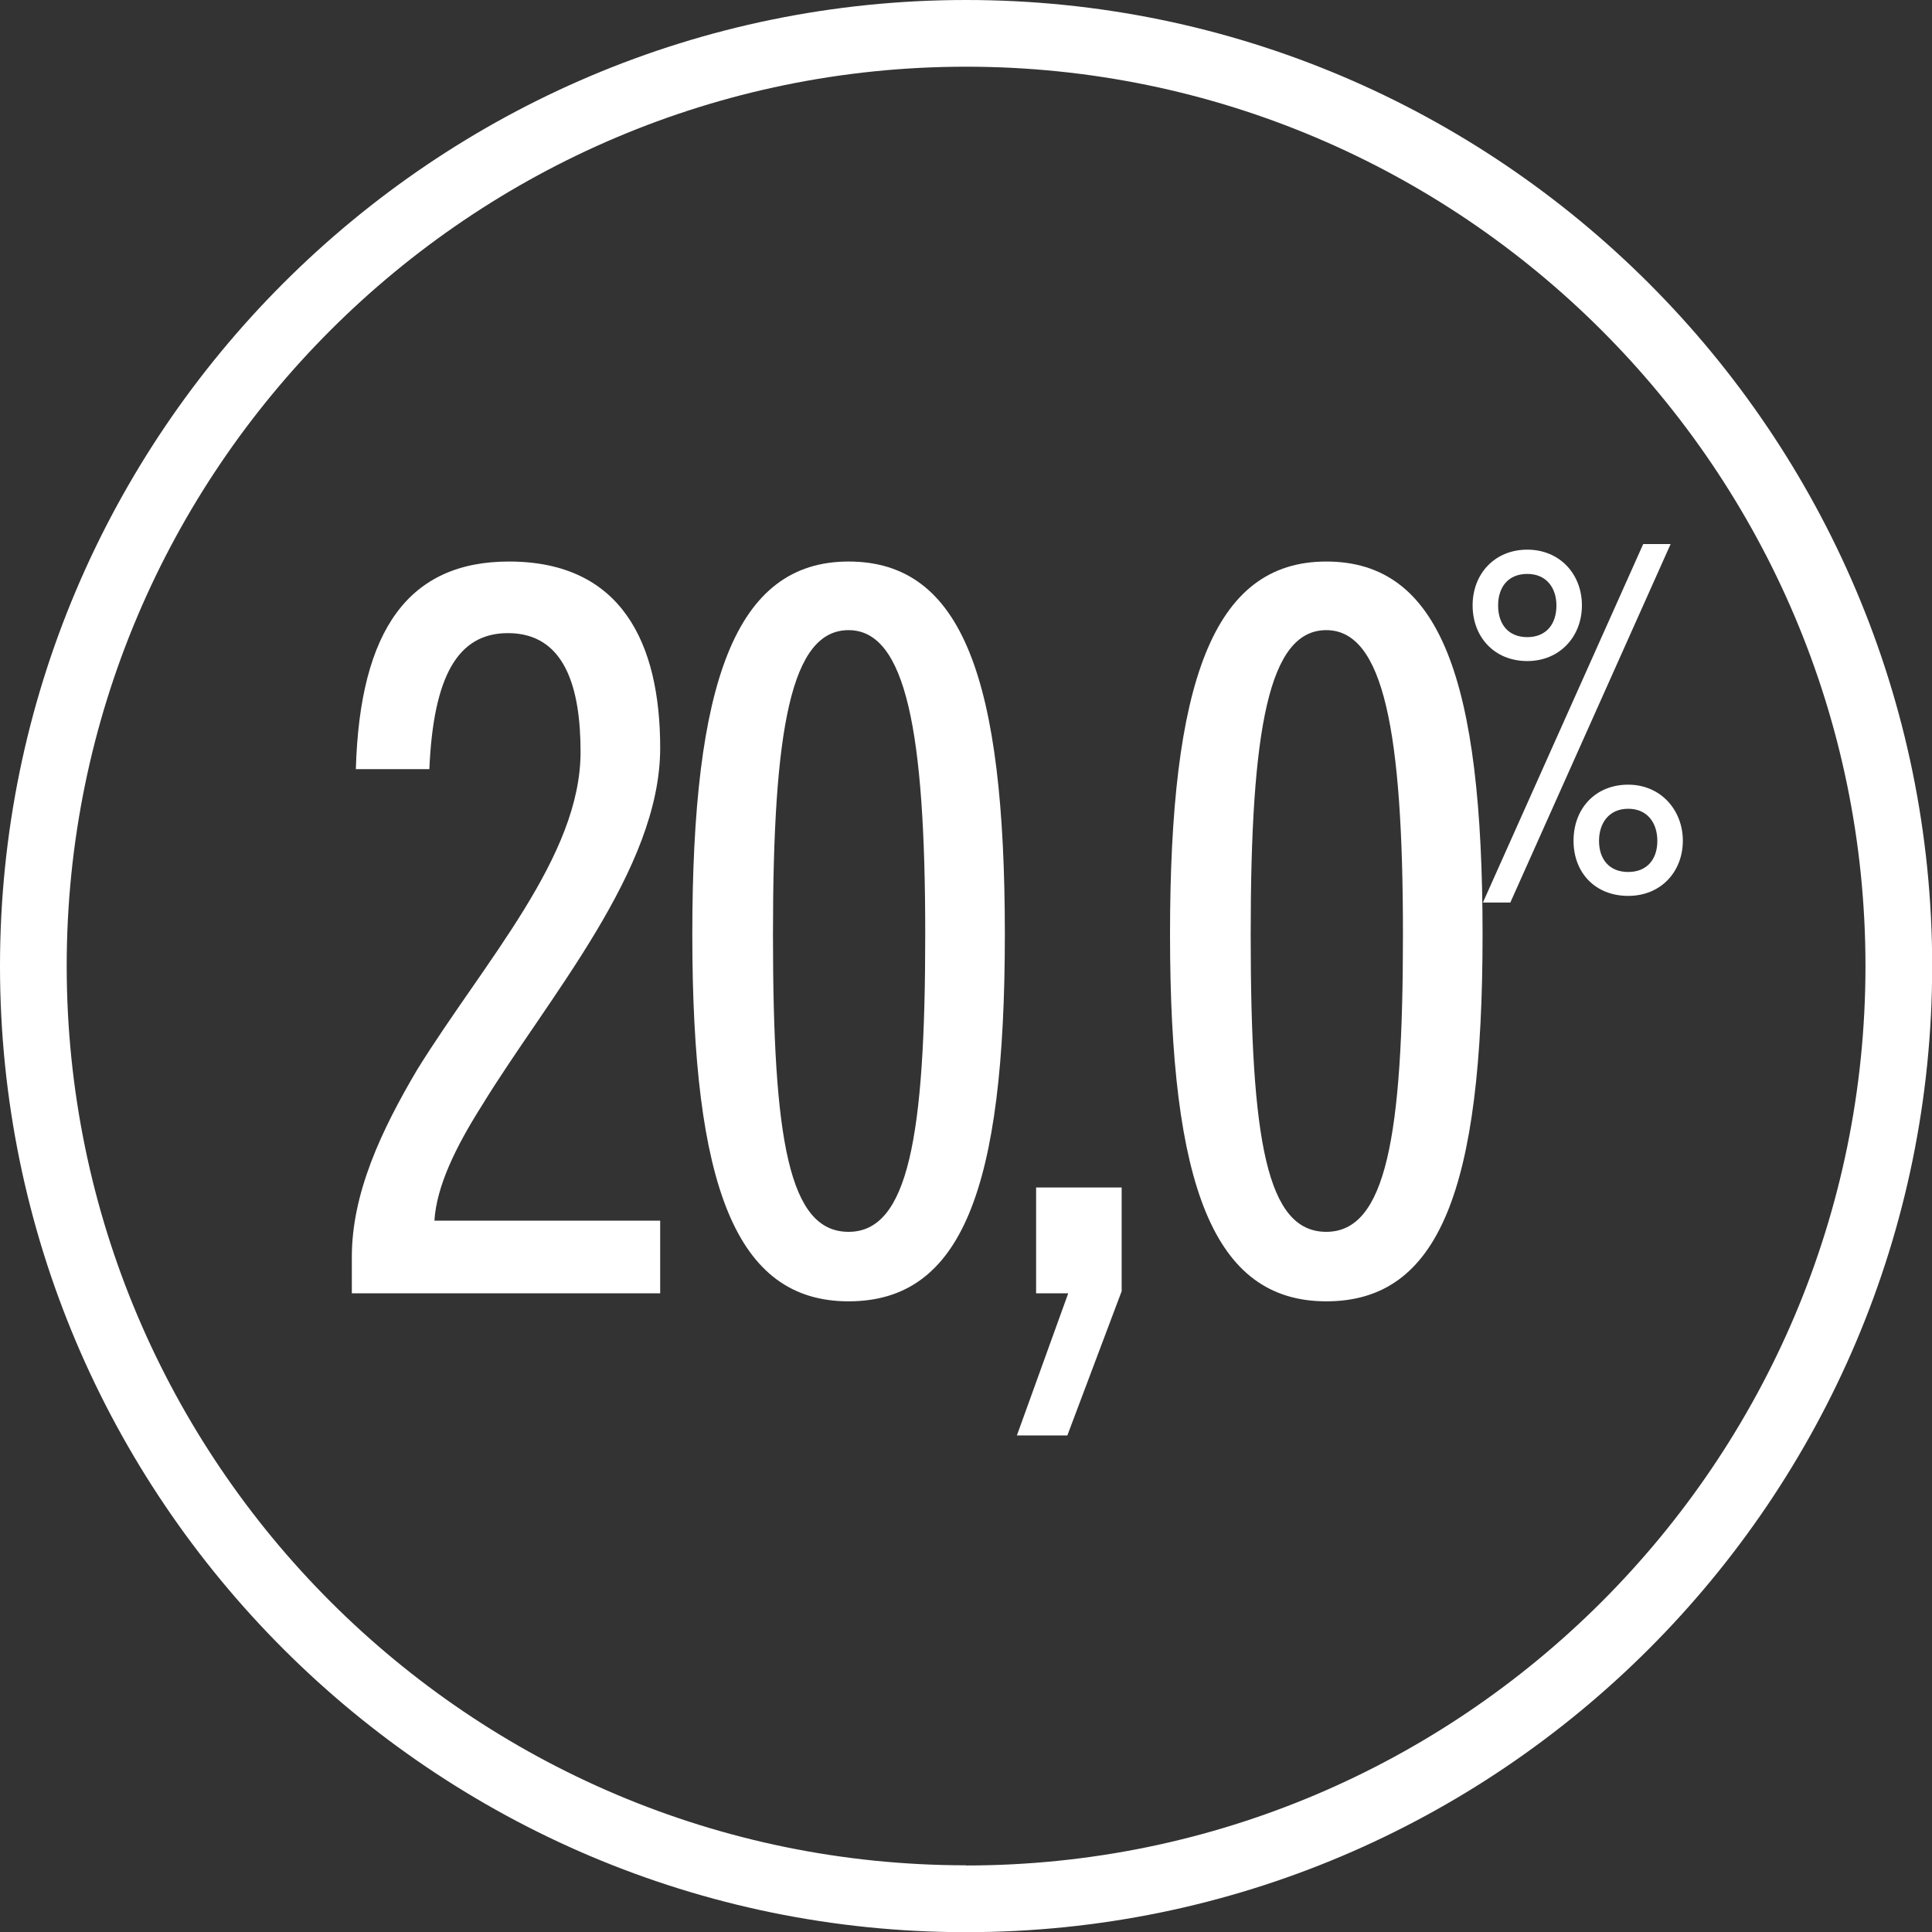
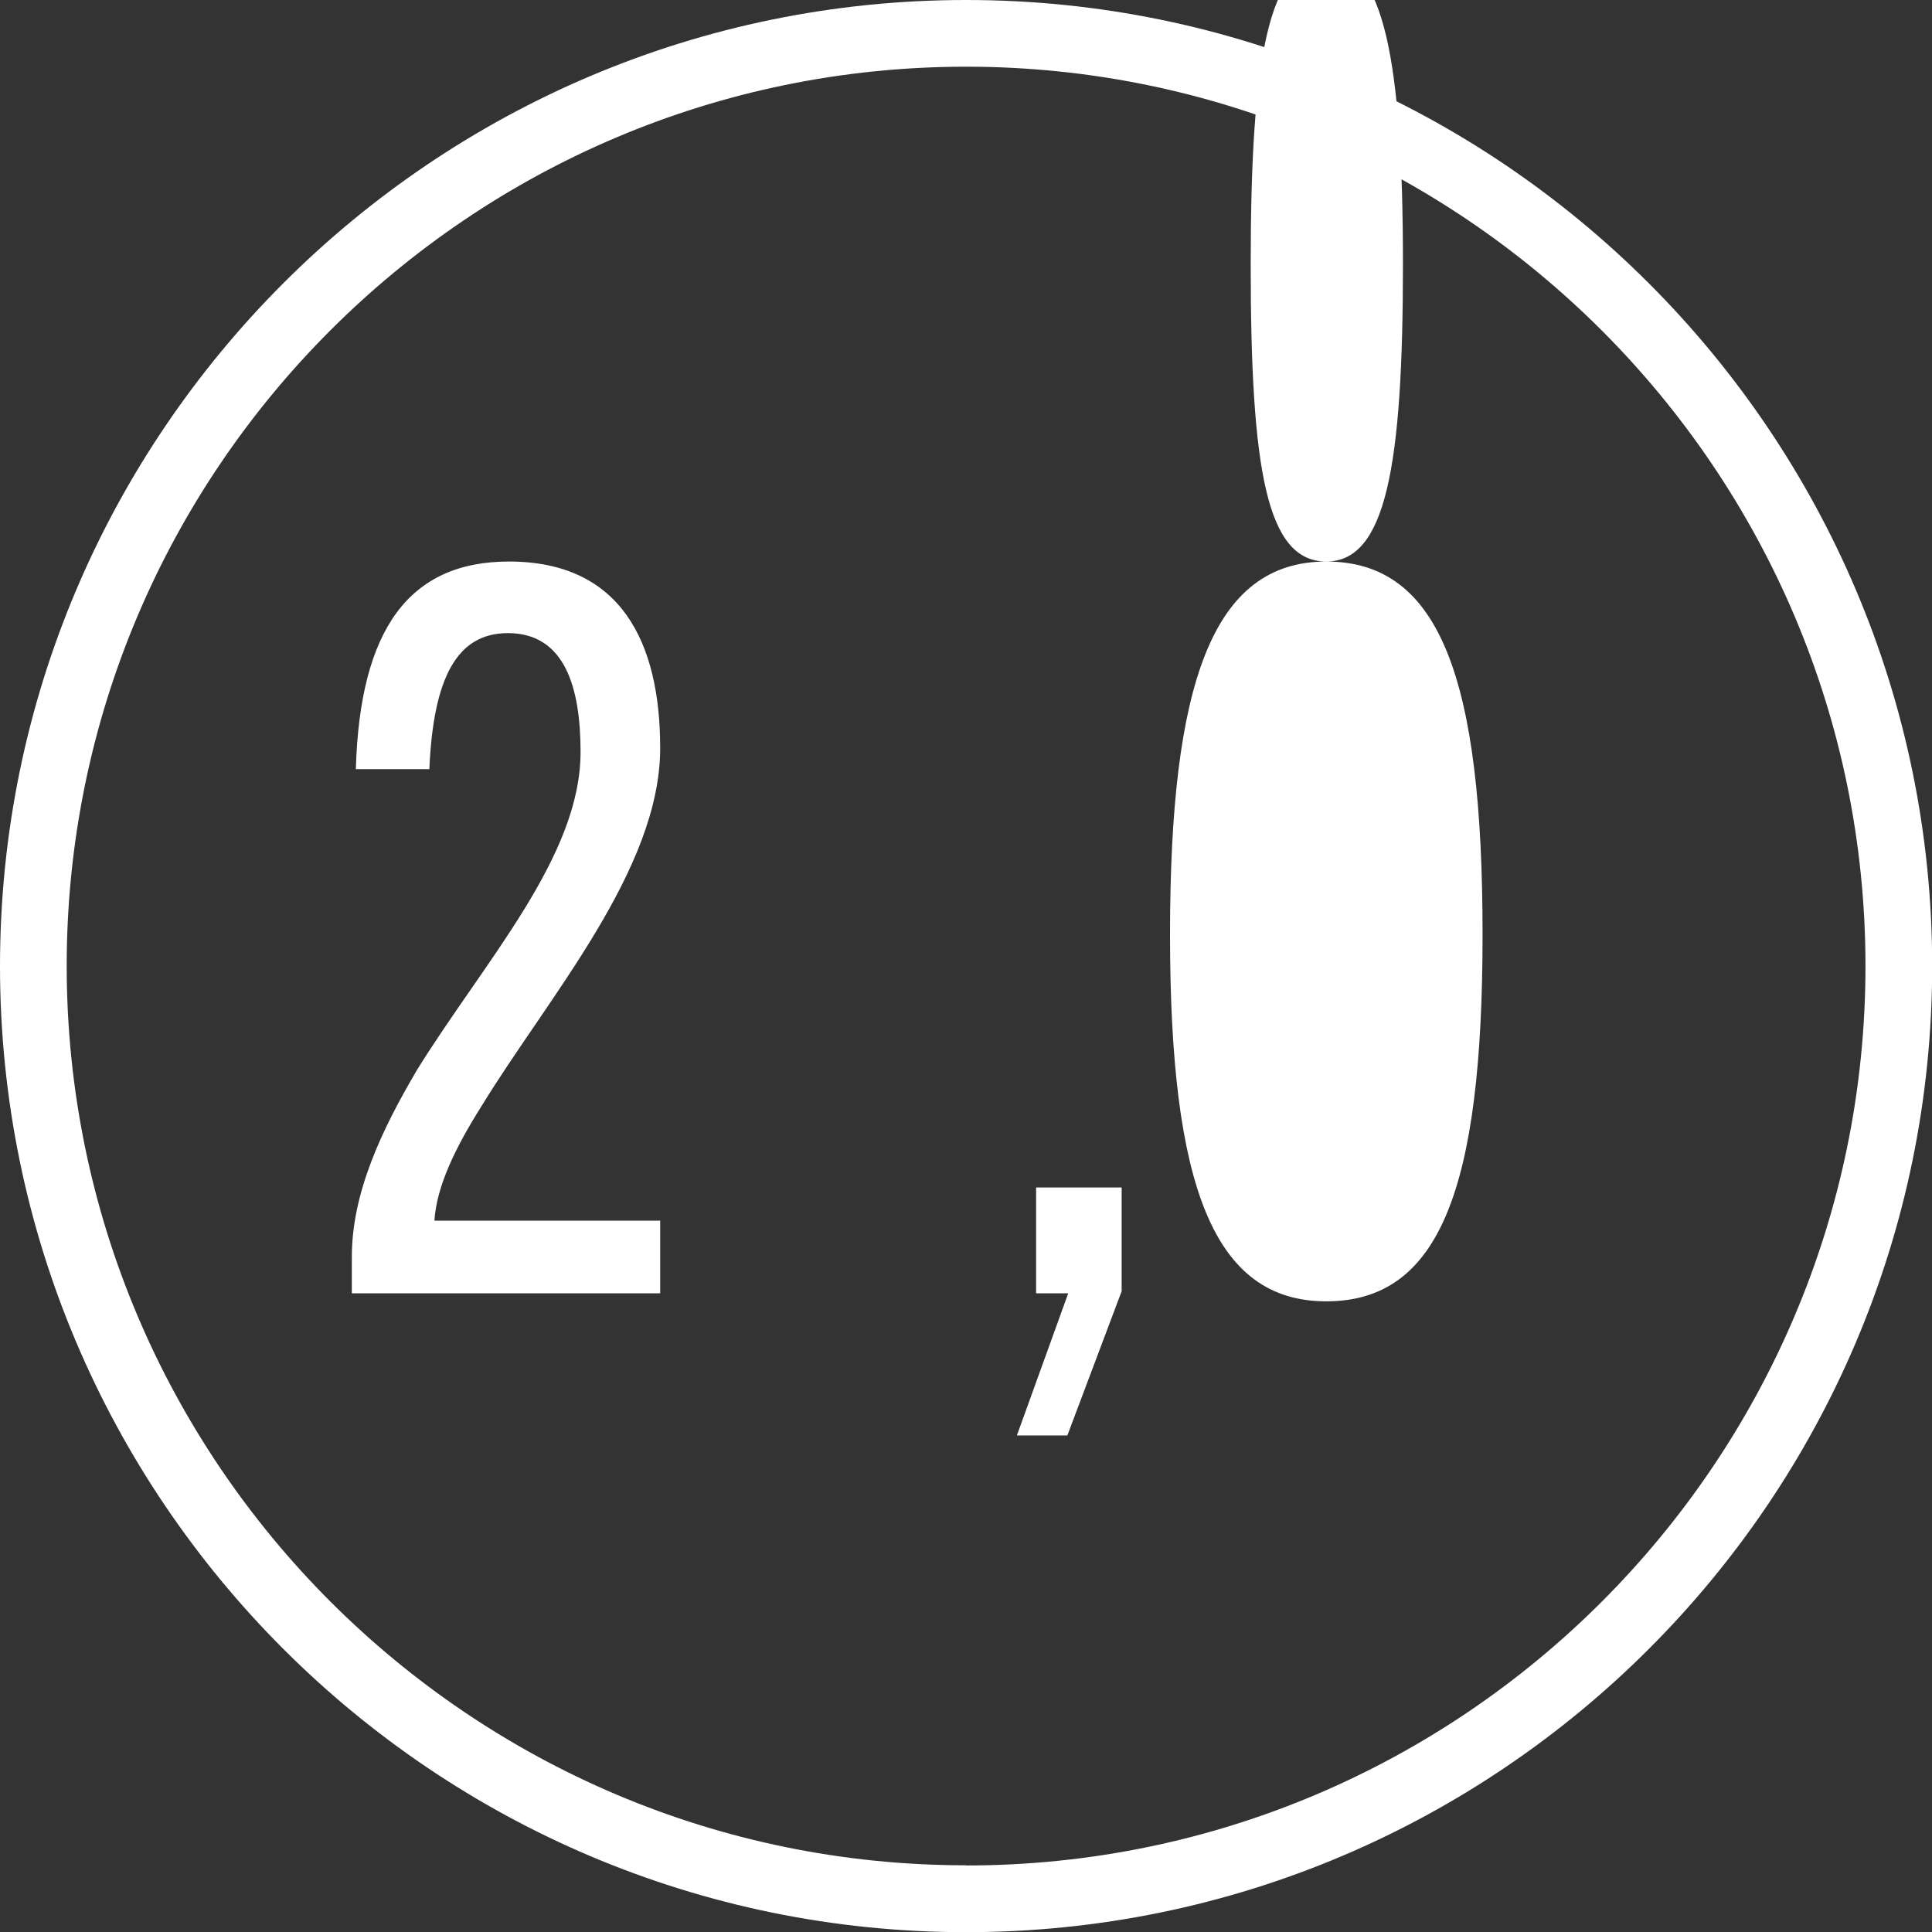
<svg xmlns="http://www.w3.org/2000/svg" id="Capa_2" data-name="Capa 2" viewBox="0 0 110.65 110.65">
  <rect x="0" y="0" width="110.65" height="110.65" fill="#333333" stroke="none" />
  <defs>
    <style>
      .cls-1 {
        fill: #fff;
        stroke-width: 0px;
      }
    </style>
  </defs>
  <g id="Capa_1-2" data-name="Capa 1">
    <g>
      <path class="cls-1" d="M55.33,0C24.82,0,0,24.82,0,55.33s24.82,55.33,55.33,55.33,55.33-24.82,55.33-55.33S85.83,0,55.33,0ZM55.33,106.83c-28.4,0-51.51-23.1-51.51-51.51S26.93,3.82,55.33,3.82s51.51,23.11,51.51,51.51-23.11,51.51-51.51,51.51Z" />
      <path class="cls-1" d="M37.81,42.84c0-6.06-2.25-10.68-8.66-10.68-5.71,0-8.54,3.87-8.77,11.89h4.21c.23-5.31,1.62-7.79,4.5-7.79,3.29,0,4.16,3.17,4.16,6.81,0,6-5.48,11.95-9.35,18.18-2.08,3.52-3.75,7.1-3.75,10.74v2.08h17.66v-4.16h-12.93c.12-1.96,1.21-4.21,2.71-6.58,3.81-6.23,10.22-13.51,10.22-20.49Z" />
-       <path class="cls-1" d="M48.6,32.16c-6.52,0-8.95,6.98-8.95,21.36s2.48,21.01,8.95,21.01,8.95-6.41,8.95-21.01-2.42-21.36-8.95-21.36ZM48.6,70.55c-3.41,0-4.33-5.2-4.33-17.03s1.04-17.43,4.33-17.43,4.39,5.83,4.39,17.43-.98,17.03-4.39,17.03Z" />
      <polygon class="cls-1" points="59.34 74.07 59.77 74.07 61.18 74.07 58.24 82.21 61.13 82.21 64.24 73.95 64.24 68.01 59.34 68.01 59.34 74.07" />
-       <path class="cls-1" d="M75.96,32.16c-6.52,0-8.95,6.98-8.95,21.36s2.48,21.01,8.95,21.01,8.95-6.41,8.95-21.01-2.42-21.36-8.95-21.36ZM75.96,70.55c-3.41,0-4.33-5.2-4.33-17.03s1.04-17.43,4.33-17.43,4.39,5.83,4.39,17.43-.98,17.03-4.39,17.03Z" />
-       <polygon class="cls-1" points="86.5 51.69 95.68 31.16 94.11 31.16 84.93 51.69 86.5 51.69" />
-       <path class="cls-1" d="M93.25,44.94c-1.89,0-3.13,1.38-3.13,3.21s1.24,3.16,3.13,3.16,3.13-1.4,3.13-3.16-1.27-3.21-3.13-3.21ZM93.25,49.94c-1.11,0-1.67-.76-1.67-1.78s.57-1.84,1.67-1.84,1.67.81,1.67,1.84-.57,1.78-1.67,1.78Z" />
-       <path class="cls-1" d="M87.47,37.86c1.86,0,3.13-1.4,3.13-3.19s-1.27-3.19-3.13-3.19-3.13,1.38-3.13,3.19,1.24,3.19,3.13,3.19ZM87.47,32.87c1.11,0,1.67.81,1.67,1.81,0,1.05-.57,1.81-1.67,1.81s-1.67-.76-1.67-1.81.57-1.81,1.67-1.81Z" />
+       <path class="cls-1" d="M75.96,32.16c-6.52,0-8.95,6.98-8.95,21.36s2.48,21.01,8.95,21.01,8.95-6.41,8.95-21.01-2.42-21.36-8.95-21.36Zc-3.41,0-4.33-5.2-4.33-17.03s1.04-17.43,4.33-17.43,4.39,5.83,4.39,17.43-.98,17.03-4.39,17.03Z" />
    </g>
  </g>
</svg>